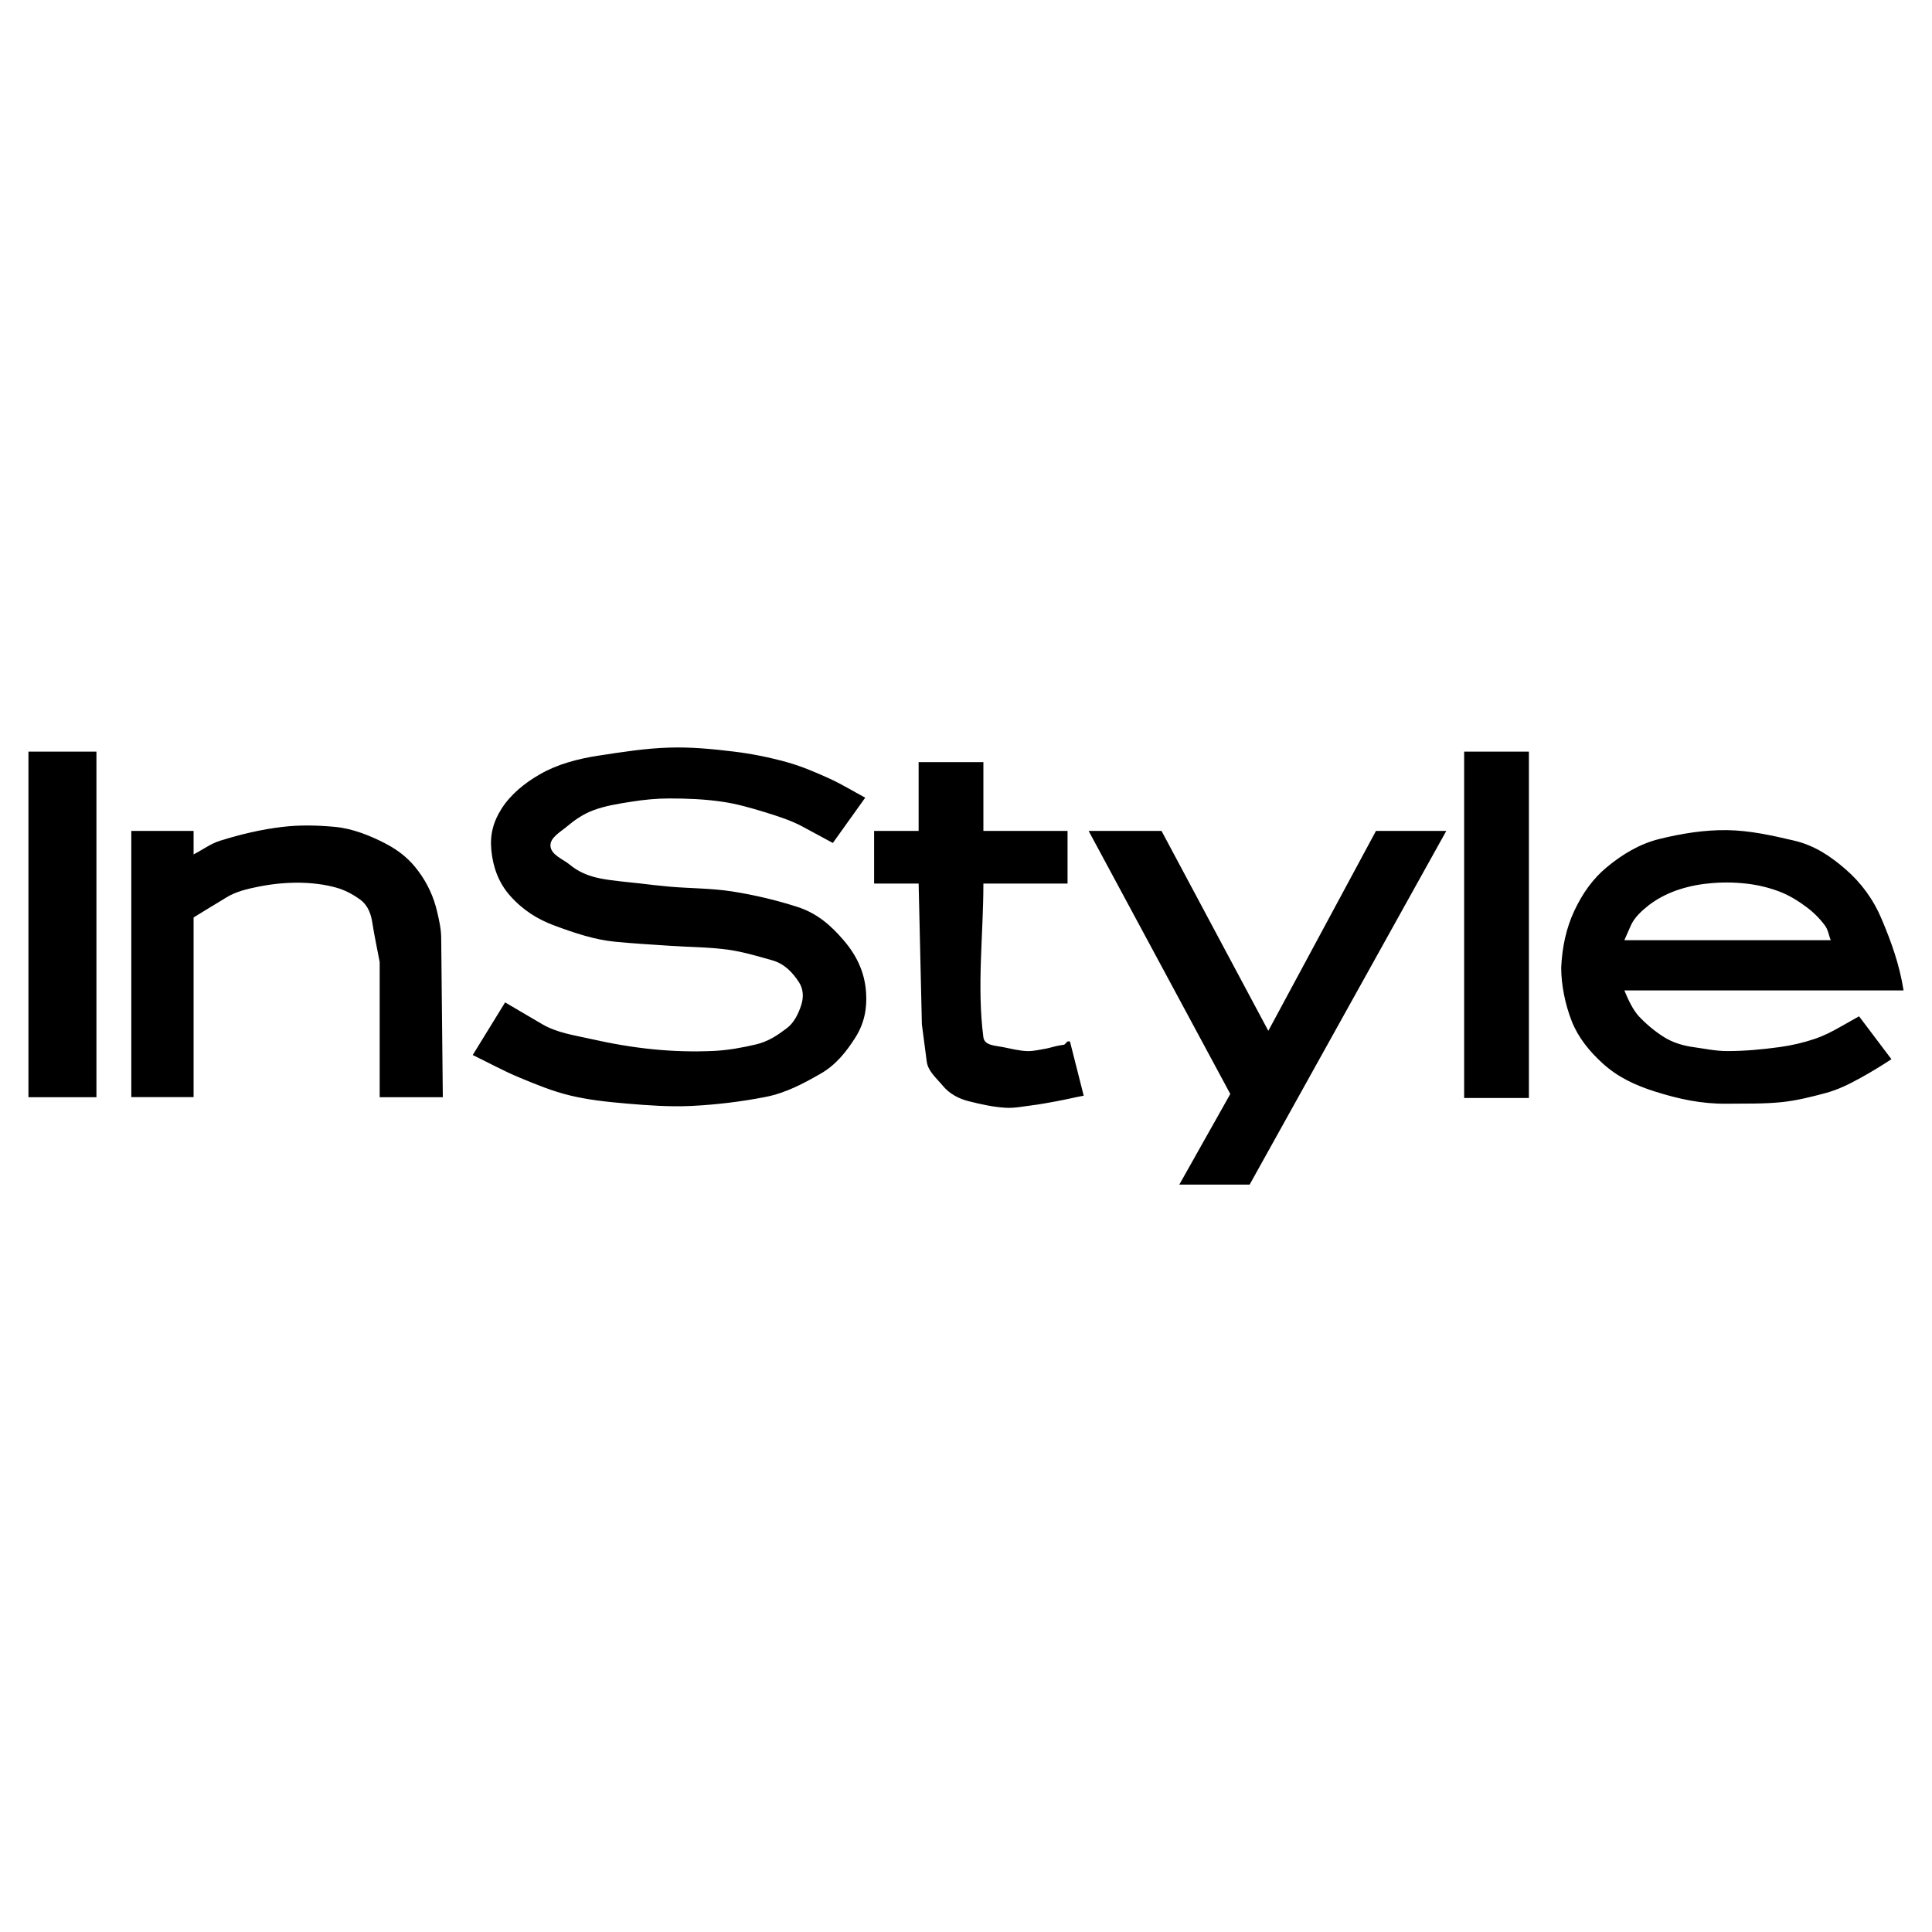
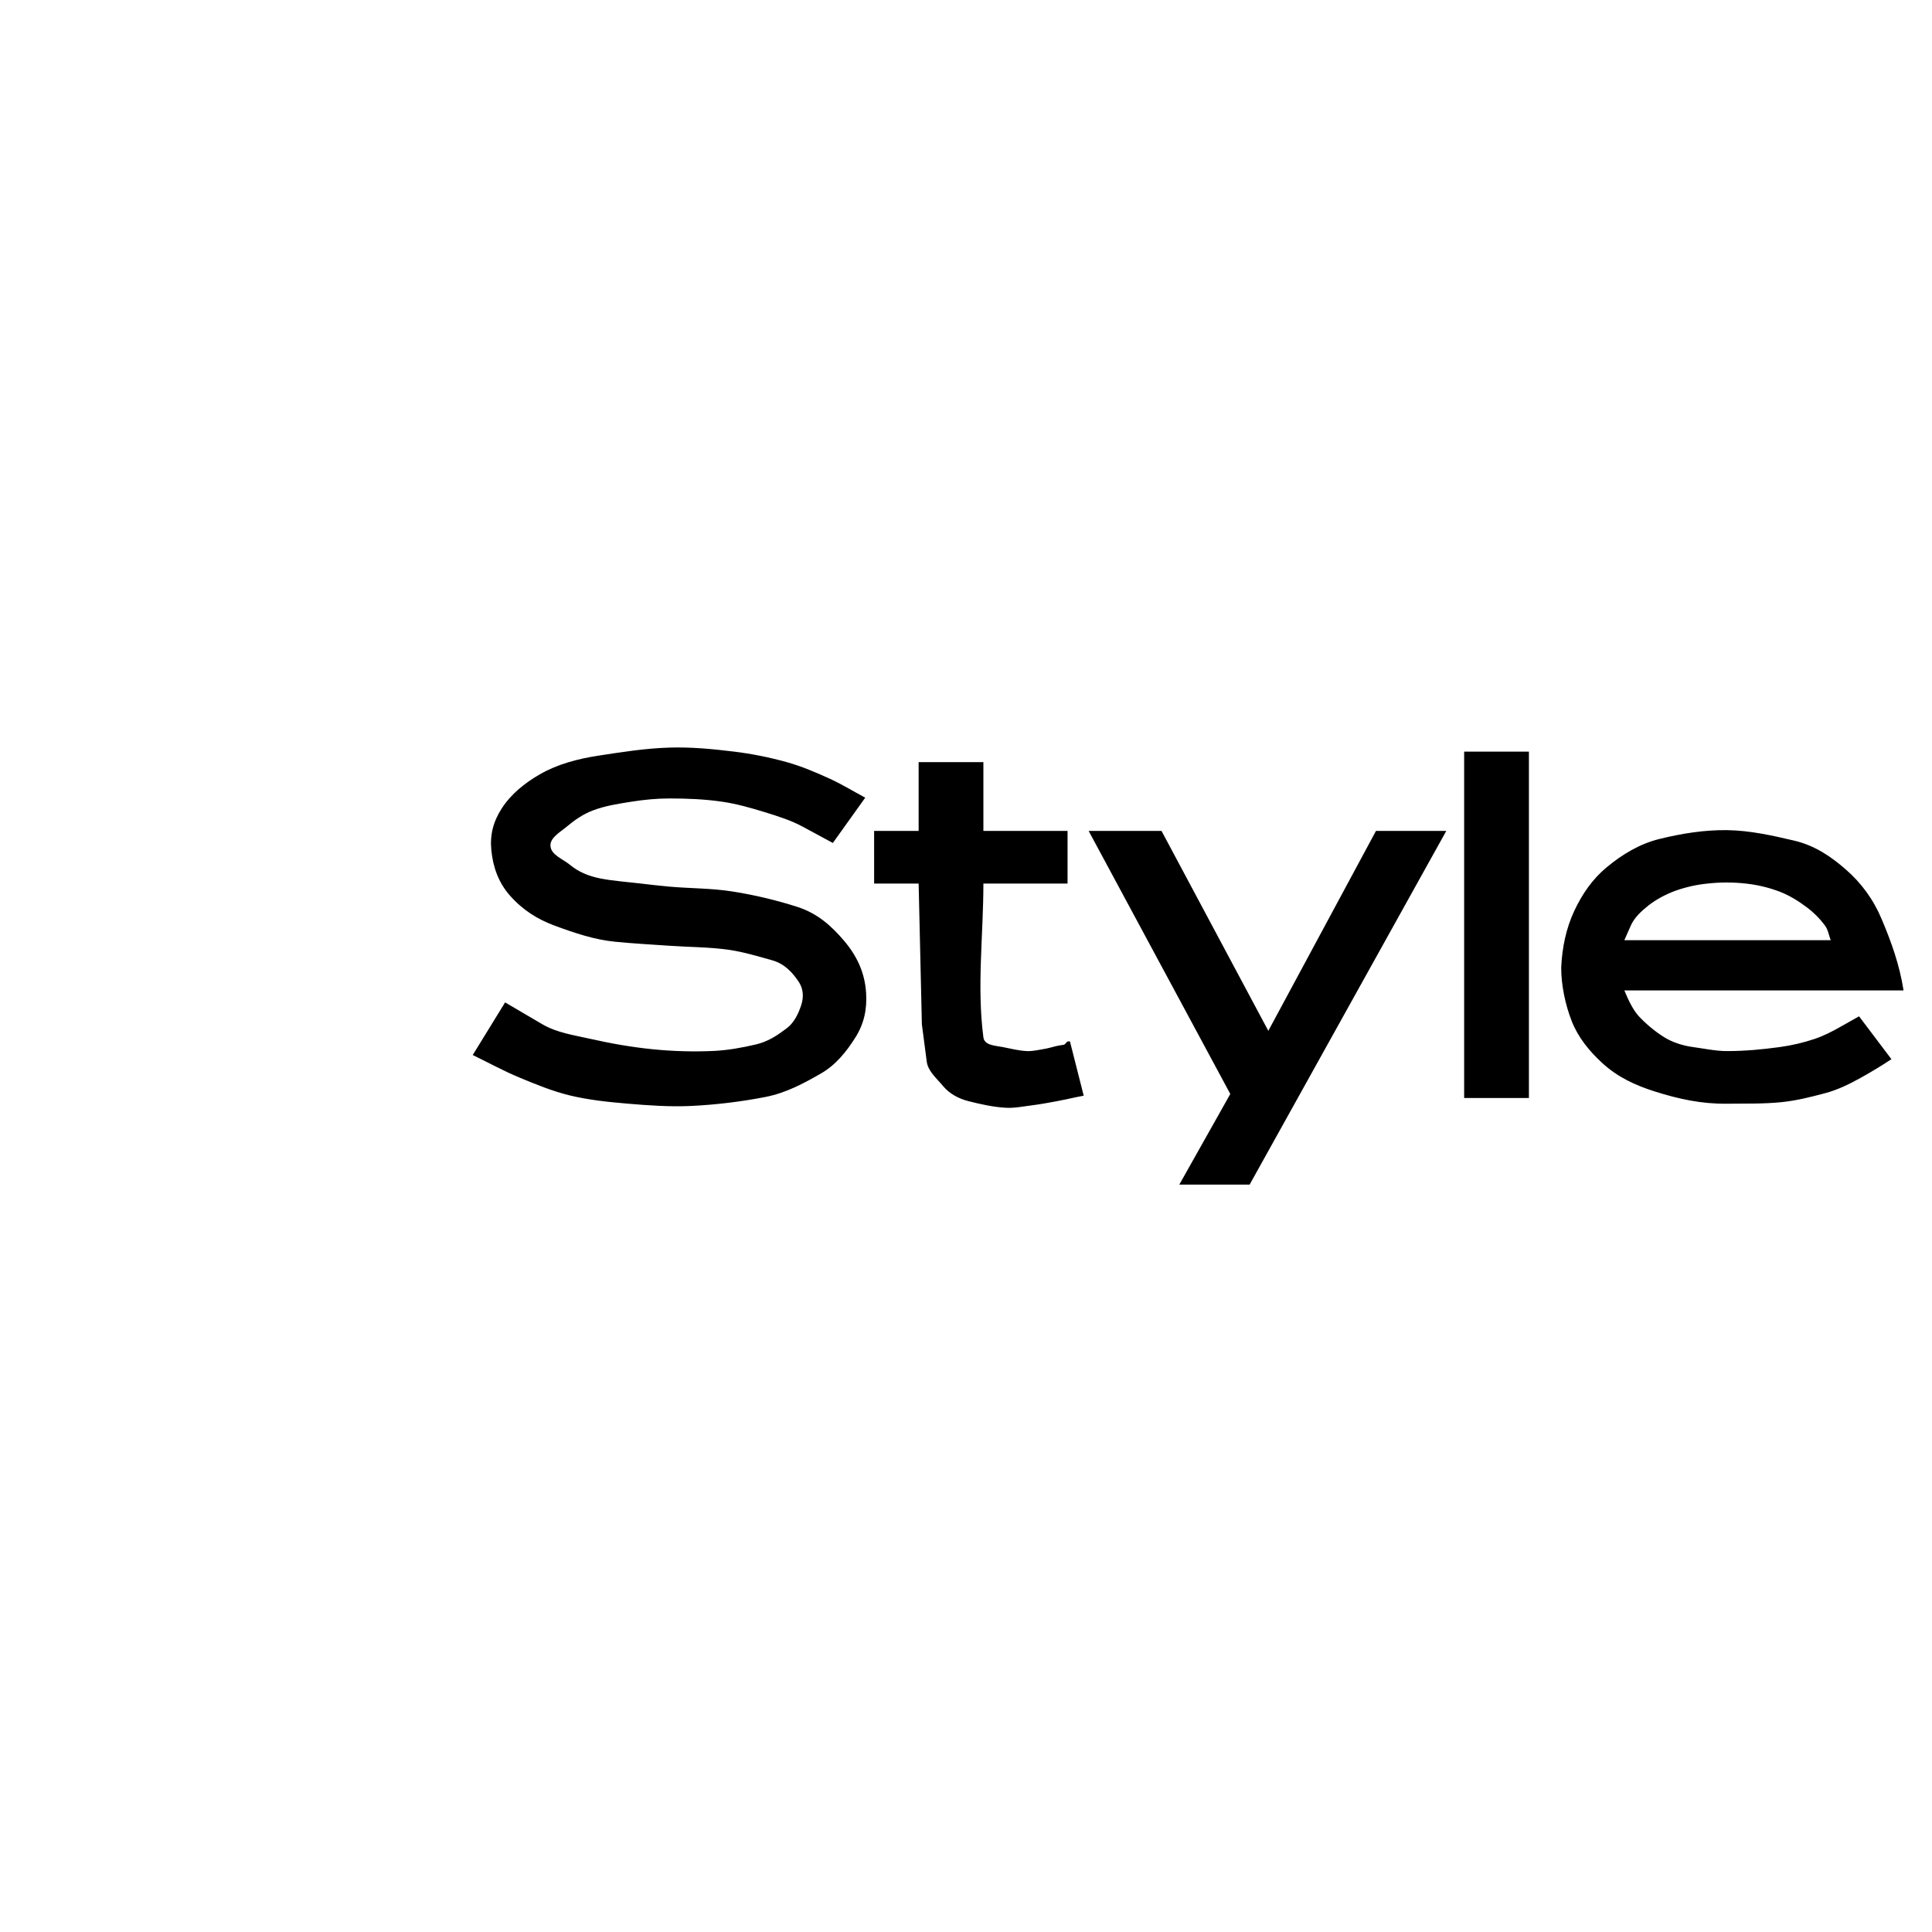
<svg xmlns="http://www.w3.org/2000/svg" version="1.1" id="Layer_1" x="0px" y="0px" viewBox="0 0 2500 2500" style="enable-background:new 0 0 2500 2500;" xml:space="preserve">
  <style type="text/css"> .st0{fill-rule:evenodd;clip-rule:evenodd;fill:#FFFFFF;} .st1{fill-rule:evenodd;clip-rule:evenodd;} </style>
  <g>
    <path class="st0" d="M0,0h2500v2500H0V0z" />
-     <path class="st1" d="M36.8,972.6h88v447.2h-88V972.6z M365.6,1070c22.5-2.7,45.5-2.1,68.1,0c22.3,2.1,44.7,11.1,63.9,20.9 c19.6,10.1,32.8,21.4,44,36.7c11.6,15.6,19.8,33.4,24.1,52.4c2.6,11,5.1,22.2,5.2,33.5l2.1,206.3h-81.7v-174.9 c-3.1-16.8-6.8-33.4-9.4-50.3c-1.6-10.4-5-22.5-15.7-30.4c-9.4-6.9-20.1-12.6-31.4-15.7c-15.6-4.3-32-6.1-48.2-6.3 c-17.6-0.1-35.1,1.7-52.4,5.2c-14.1,2.8-28.6,6.2-40.8,13.6l-29.3,17.8l-13.6,8.4v232.5h-80.6v-344.5h80.6v30.4 c11.5-5.9,22.2-14,34.6-17.8C311.3,1079.6,338.3,1073.2,365.6,1070L365.6,1070z" />
-     <path class="st1" d="M2101.9,1216.6h267c-2.4-6.3-3.3-13.4-7.3-18.8c-6.8-9.2-14.9-17.3-24.1-24.1c-10.6-8-22.2-15.1-34.6-19.9 c-14.2-5.4-29-8.9-44-10.5c-16.4-1.8-32.9-1.8-49.2,0c-14.3,1.4-28.4,4.6-41.9,9.4c-12.3,4.6-24.2,10.8-34.6,18.9 c-9.1,7.2-18.3,15.6-23,26.2L2101.9,1216.6L2101.9,1216.6z M1871.5,1075.2l-254.5,457.7H1526l66-117.3l-183.3-340.4h94.3 l138.2,258.7l139.3-258.7H1871.5z M1894.6,972.6h83.8v448.2h-83.8V972.6z M2147,1085.7c28.7-7.1,58.4-11.9,87.9-11.5 c29.3,0.4,58.4,6.9,86.9,13.6c26.7,6.3,47.4,20.6,66,36.7c20.6,17.7,36.7,39.9,47.1,64.9c12.4,29.4,23,58.6,28.3,92.2h-361.3 c5.2,12.6,11.2,25.2,18.8,33.5c9.4,10,19.9,18.8,31.4,26.2c11.8,7.7,26.1,11.9,38.8,13.6c14.6,2,29.2,5.2,44,5.2 c22.8,0,45.5-2.1,68.1-5.2c15.3-2.1,30.4-5.6,45-10.5c11.7-3.9,22.8-9.6,33.5-15.7l24.1-13.6l41.9,55.5 c-12.9,8.5-26.2,16.6-39.8,24.1c-15.3,8.5-30.1,15.7-46.1,19.9c-18.3,4.9-36.7,9.5-55.5,11.5c-23.6,2.5-47.4,1.8-71.2,2.1 c-33.5,0.4-62.6-6.1-93.2-15.7c-25.9-8.2-48.4-18.7-68.1-36.7c-17-15.5-31.6-33.5-39.8-54.5c-8.6-21.9-13.6-47.1-13.6-69.1 c1.1-26.2,6.5-51.2,16.8-73.3c10.7-22.9,24.2-41.8,41.9-56.5C2099,1105.6,2121.9,1091.9,2147,1085.7L2147,1085.7z M635.8,1100.3 c2.2,22,9.4,42,24.1,58.6c16.8,19,35.9,30.7,57.6,38.8c26.5,9.8,52.3,18.4,78.5,20.9c23.3,2.3,46.8,3.6,70.2,5.2 c25.5,1.8,51.2,1.6,76.5,5.2c19.2,2.7,37.9,8.4,56.5,13.6c15.9,4.5,26.3,15.6,34.6,28.3c5.4,8.3,6.5,18.6,3.1,29.3 c-3.9,12.3-9.9,23.7-18.9,30.4c-12.1,9.1-23.7,17.1-39.8,20.9c-17.9,4.2-36.1,7.5-54.4,8.4c-26.2,1.2-52.4,0.5-78.5-2.1 c-27.5-2.7-54.8-7.5-81.7-13.6c-21-4.7-43.2-7.9-61.8-18.8l-48.2-28.3l-41.9,68.1c20.3,9.8,40,20.7,60.8,29.3 c21.2,8.8,42.6,17.6,64.9,23c24,5.8,48.7,8.4,73.3,10.5c27.8,2.4,55.9,4.4,83.8,3.1c32-1.6,63.9-5.4,95.3-11.5 c26.7-5.1,49.5-17.3,72.3-30.4c19.2-11,33.1-28.1,45-47.1c11.1-17.7,15-36.6,13.6-57.6c-1.7-26.1-11.9-47.9-29.3-68.1 c-16-18.6-33.8-34.6-59.7-42.9c-27.4-8.8-55.4-15.4-83.8-19.9c-27-4.3-54.5-3.9-81.7-6.3c-12.9-1.1-25.8-2.7-38.7-4.2 c-16.8-2-33.7-3.1-50.3-6.3c-16-3.1-28.8-8.7-39.8-17.8c-8.9-7.4-24.1-12.5-25.1-24.1c-0.9-10.9,12.6-18.1,20.9-25.1 c10.1-8.5,21.2-16.2,33.5-20.9c16-6.2,33.3-8.8,50.3-11.5c16.3-2.6,32.8-4.2,49.2-4.2c22.7,0,45.6,0.9,68.1,4.2 c18.9,2.7,37.3,8,55.5,13.6c16.8,5.2,33.8,10.5,49.2,18.9l38.7,20.9l41.9-58.6c-15.7-8.4-30.9-17.8-47.1-25.1 c-17.7-8-35.7-15.7-54.5-20.9c-22.3-6.2-45.1-10.8-68.1-13.6c-27.8-3.4-55.8-6.1-83.8-5.2c-30.9,0.9-61.6,5.8-92.2,10.5 c-26.4,4-53.1,11.2-75.4,24.1c-19.6,11.3-37.4,25.7-49.2,44C638.2,1063.2,633.8,1080.4,635.8,1100.3L635.8,1100.3z M1131.1,1075.2 h57.6v-89h83.8v89h108.9v68.1h-108.9c0,66.3-8.6,133.2,0,199c1.4,10.7,15.7,10.7,25.1,12.6c10.4,2,20.8,4.8,31.4,5.2 c8.1,0.3,16.1-1.8,24.1-3.1c6-1.1,11.8-3.2,17.8-4.2l6.3-1l4.2-4.2h3.1l17.8,70.2l-10.5,2.1c-8.4,1.8-16.7,3.7-25.1,5.2 c-10.4,1.9-20.9,3.9-31.4,5.2c-11.5,1.4-23,3.9-34.6,3.1c-15.9-1-31.6-4.5-47.1-8.4c-12.9-3.2-25-9.6-33.5-19.9 c-8-9.7-19.3-18.9-20.9-31.4l-6.3-48.2l-4.2-182.2h-57.6L1131.1,1075.2L1131.1,1075.2z" />
+     <path class="st1" d="M2101.9,1216.6h267c-2.4-6.3-3.3-13.4-7.3-18.8c-6.8-9.2-14.9-17.3-24.1-24.1c-10.6-8-22.2-15.1-34.6-19.9 c-14.2-5.4-29-8.9-44-10.5c-16.4-1.8-32.9-1.8-49.2,0c-14.3,1.4-28.4,4.6-41.9,9.4c-12.3,4.6-24.2,10.8-34.6,18.9 c-9.1,7.2-18.3,15.6-23,26.2L2101.9,1216.6L2101.9,1216.6z M1871.5,1075.2l-254.5,457.7H1526l66-117.3l-183.3-340.4h94.3 l138.2,258.7l139.3-258.7H1871.5z M1894.6,972.6h83.8v448.2h-83.8V972.6M2147,1085.7c28.7-7.1,58.4-11.9,87.9-11.5 c29.3,0.4,58.4,6.9,86.9,13.6c26.7,6.3,47.4,20.6,66,36.7c20.6,17.7,36.7,39.9,47.1,64.9c12.4,29.4,23,58.6,28.3,92.2h-361.3 c5.2,12.6,11.2,25.2,18.8,33.5c9.4,10,19.9,18.8,31.4,26.2c11.8,7.7,26.1,11.9,38.8,13.6c14.6,2,29.2,5.2,44,5.2 c22.8,0,45.5-2.1,68.1-5.2c15.3-2.1,30.4-5.6,45-10.5c11.7-3.9,22.8-9.6,33.5-15.7l24.1-13.6l41.9,55.5 c-12.9,8.5-26.2,16.6-39.8,24.1c-15.3,8.5-30.1,15.7-46.1,19.9c-18.3,4.9-36.7,9.5-55.5,11.5c-23.6,2.5-47.4,1.8-71.2,2.1 c-33.5,0.4-62.6-6.1-93.2-15.7c-25.9-8.2-48.4-18.7-68.1-36.7c-17-15.5-31.6-33.5-39.8-54.5c-8.6-21.9-13.6-47.1-13.6-69.1 c1.1-26.2,6.5-51.2,16.8-73.3c10.7-22.9,24.2-41.8,41.9-56.5C2099,1105.6,2121.9,1091.9,2147,1085.7L2147,1085.7z M635.8,1100.3 c2.2,22,9.4,42,24.1,58.6c16.8,19,35.9,30.7,57.6,38.8c26.5,9.8,52.3,18.4,78.5,20.9c23.3,2.3,46.8,3.6,70.2,5.2 c25.5,1.8,51.2,1.6,76.5,5.2c19.2,2.7,37.9,8.4,56.5,13.6c15.9,4.5,26.3,15.6,34.6,28.3c5.4,8.3,6.5,18.6,3.1,29.3 c-3.9,12.3-9.9,23.7-18.9,30.4c-12.1,9.1-23.7,17.1-39.8,20.9c-17.9,4.2-36.1,7.5-54.4,8.4c-26.2,1.2-52.4,0.5-78.5-2.1 c-27.5-2.7-54.8-7.5-81.7-13.6c-21-4.7-43.2-7.9-61.8-18.8l-48.2-28.3l-41.9,68.1c20.3,9.8,40,20.7,60.8,29.3 c21.2,8.8,42.6,17.6,64.9,23c24,5.8,48.7,8.4,73.3,10.5c27.8,2.4,55.9,4.4,83.8,3.1c32-1.6,63.9-5.4,95.3-11.5 c26.7-5.1,49.5-17.3,72.3-30.4c19.2-11,33.1-28.1,45-47.1c11.1-17.7,15-36.6,13.6-57.6c-1.7-26.1-11.9-47.9-29.3-68.1 c-16-18.6-33.8-34.6-59.7-42.9c-27.4-8.8-55.4-15.4-83.8-19.9c-27-4.3-54.5-3.9-81.7-6.3c-12.9-1.1-25.8-2.7-38.7-4.2 c-16.8-2-33.7-3.1-50.3-6.3c-16-3.1-28.8-8.7-39.8-17.8c-8.9-7.4-24.1-12.5-25.1-24.1c-0.9-10.9,12.6-18.1,20.9-25.1 c10.1-8.5,21.2-16.2,33.5-20.9c16-6.2,33.3-8.8,50.3-11.5c16.3-2.6,32.8-4.2,49.2-4.2c22.7,0,45.6,0.9,68.1,4.2 c18.9,2.7,37.3,8,55.5,13.6c16.8,5.2,33.8,10.5,49.2,18.9l38.7,20.9l41.9-58.6c-15.7-8.4-30.9-17.8-47.1-25.1 c-17.7-8-35.7-15.7-54.5-20.9c-22.3-6.2-45.1-10.8-68.1-13.6c-27.8-3.4-55.8-6.1-83.8-5.2c-30.9,0.9-61.6,5.8-92.2,10.5 c-26.4,4-53.1,11.2-75.4,24.1c-19.6,11.3-37.4,25.7-49.2,44C638.2,1063.2,633.8,1080.4,635.8,1100.3L635.8,1100.3z M1131.1,1075.2 h57.6v-89h83.8v89h108.9v68.1h-108.9c0,66.3-8.6,133.2,0,199c1.4,10.7,15.7,10.7,25.1,12.6c10.4,2,20.8,4.8,31.4,5.2 c8.1,0.3,16.1-1.8,24.1-3.1c6-1.1,11.8-3.2,17.8-4.2l6.3-1l4.2-4.2h3.1l17.8,70.2l-10.5,2.1c-8.4,1.8-16.7,3.7-25.1,5.2 c-10.4,1.9-20.9,3.9-31.4,5.2c-11.5,1.4-23,3.9-34.6,3.1c-15.9-1-31.6-4.5-47.1-8.4c-12.9-3.2-25-9.6-33.5-19.9 c-8-9.7-19.3-18.9-20.9-31.4l-6.3-48.2l-4.2-182.2h-57.6L1131.1,1075.2L1131.1,1075.2z" />
  </g>
</svg>